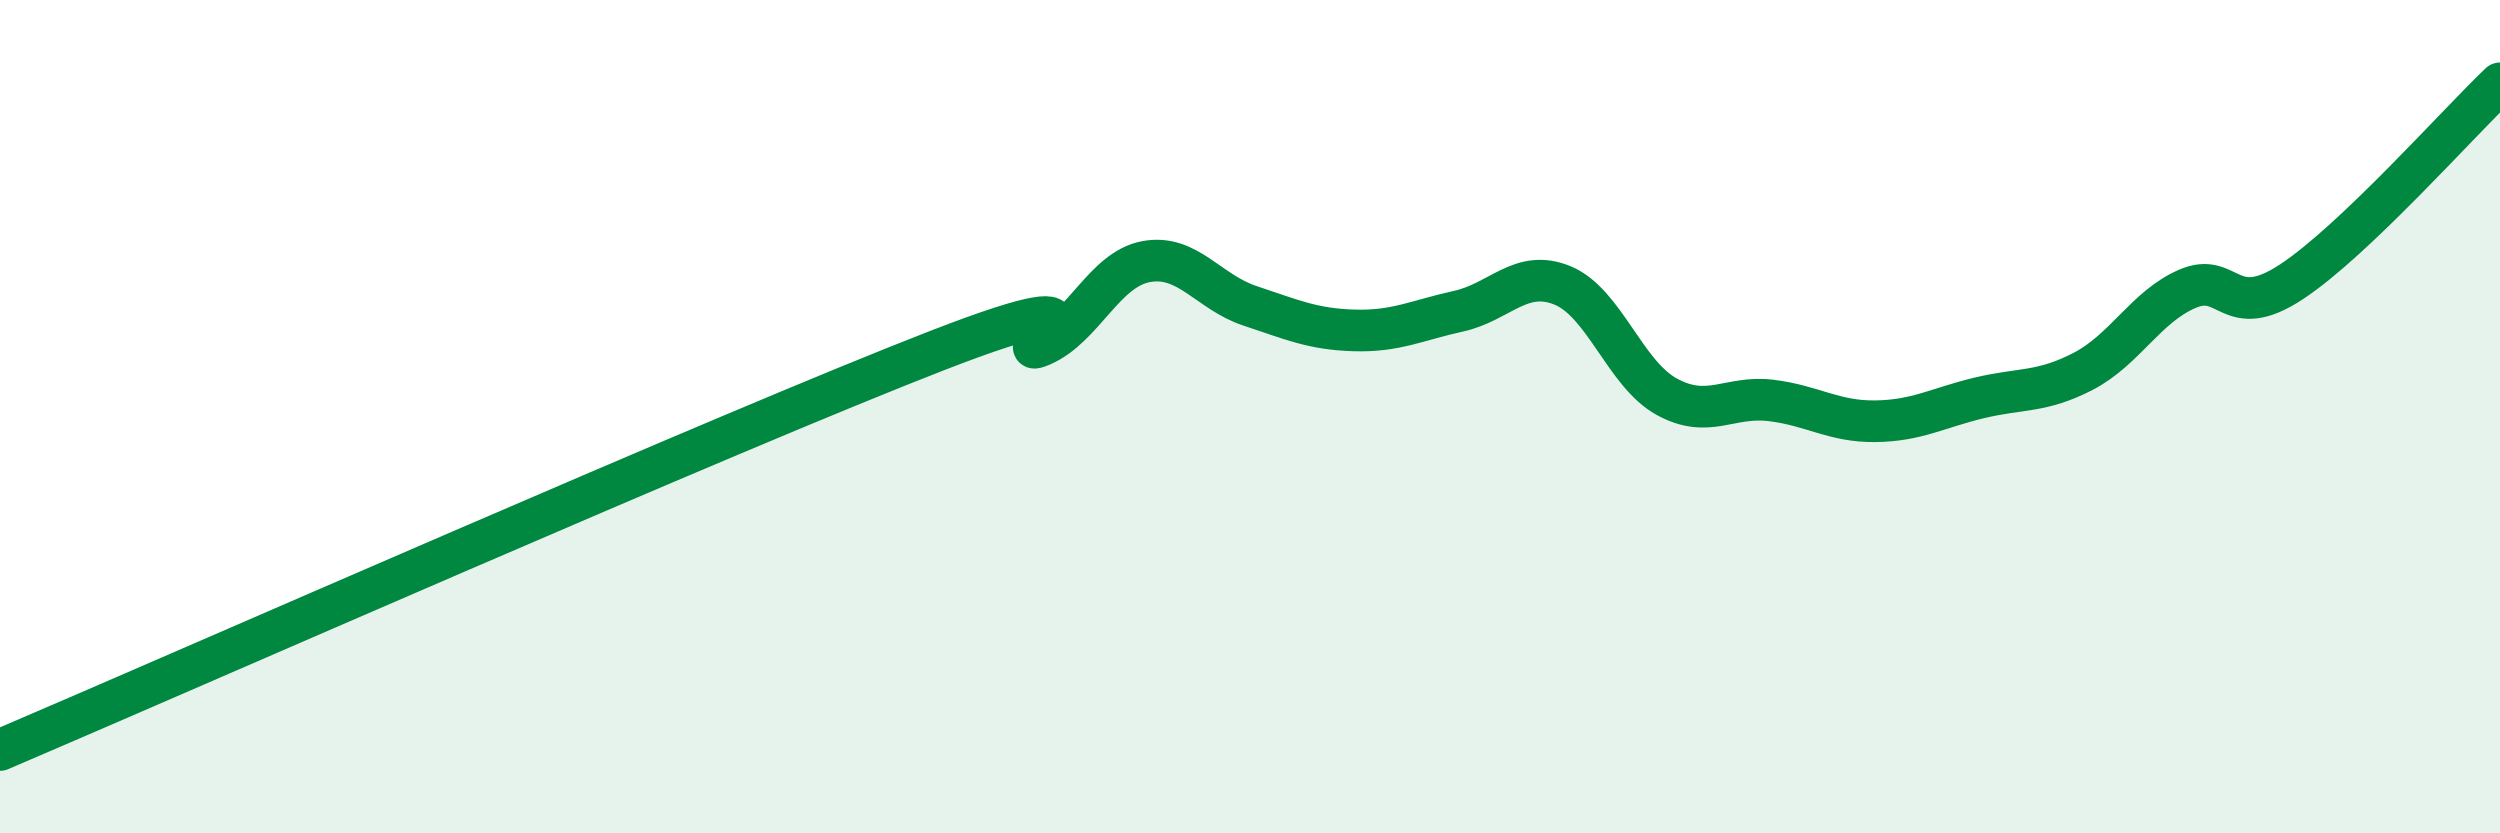
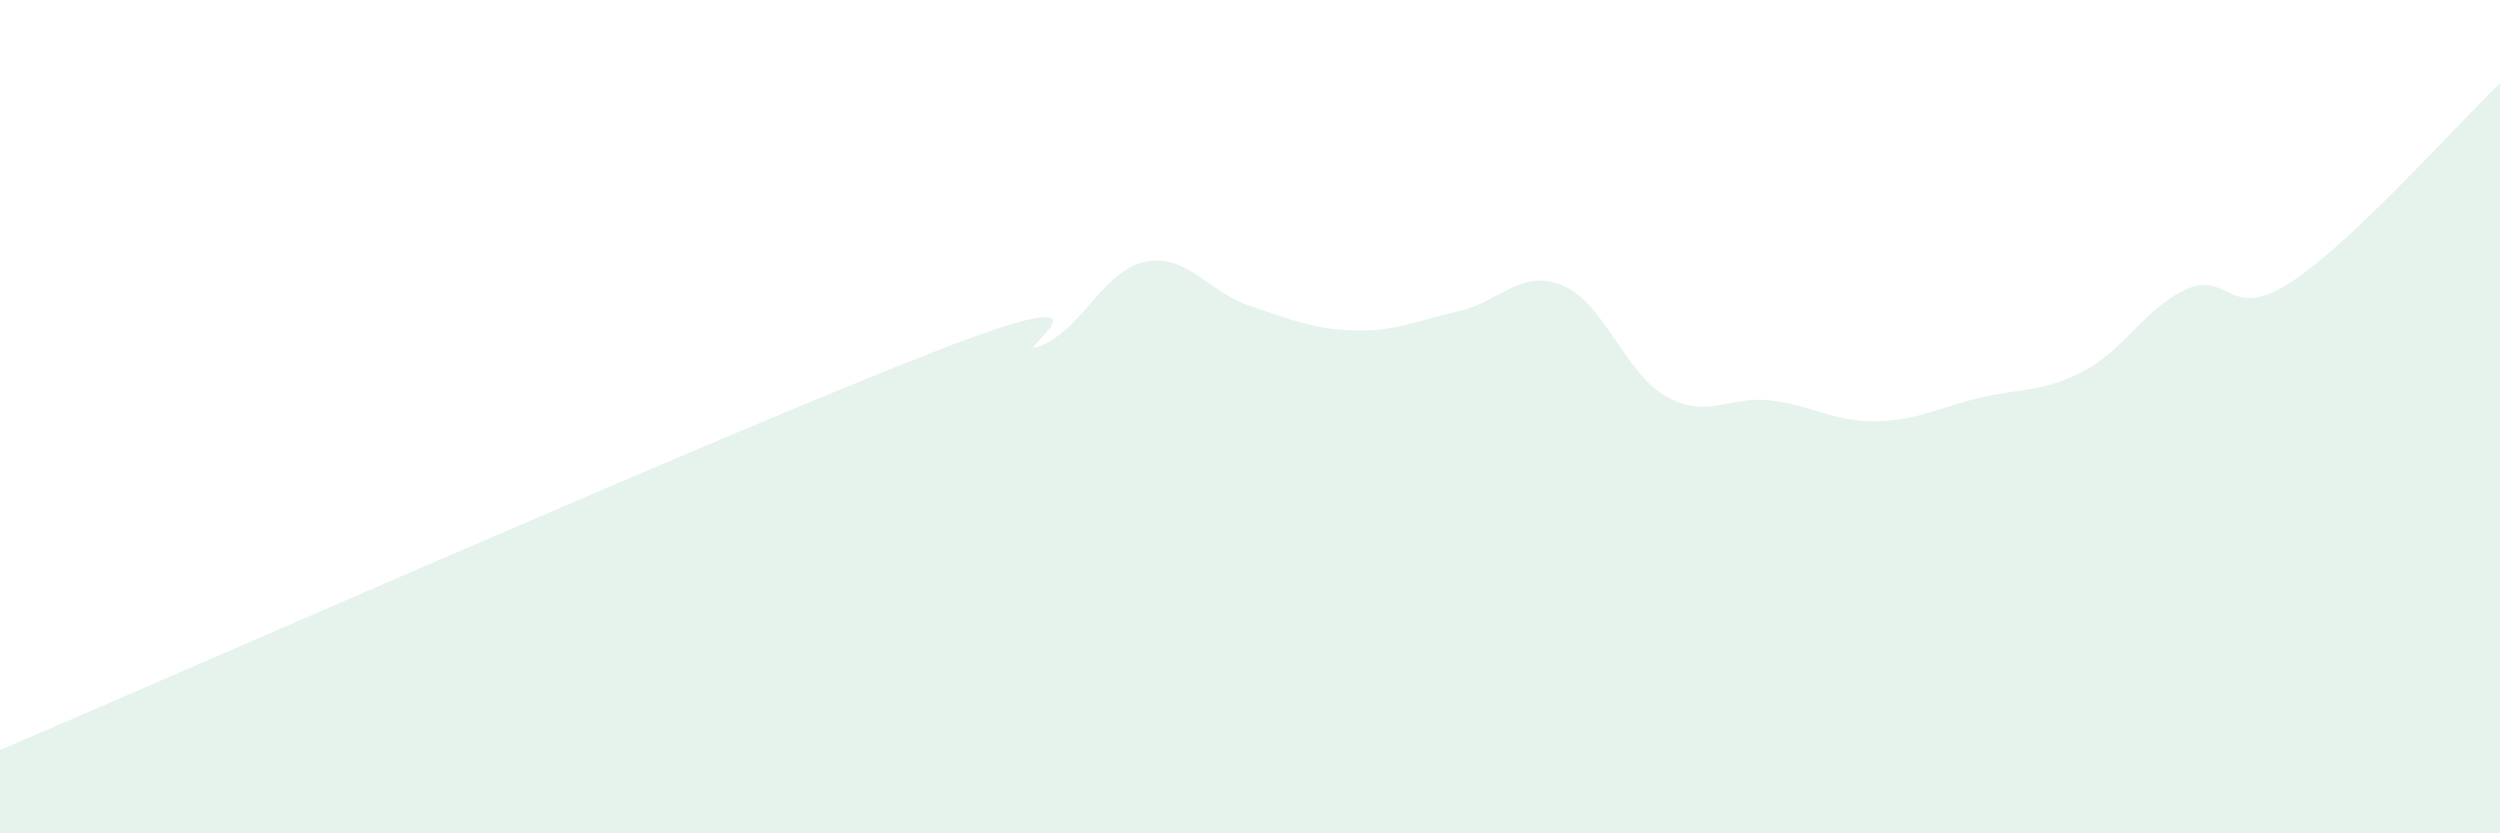
<svg xmlns="http://www.w3.org/2000/svg" width="60" height="20" viewBox="0 0 60 20">
  <path d="M 0,18 C 4.5,16.08 17.5,10.35 22.5,8.41 C 27.5,6.47 24,8.72 25,8.29 C 26,7.86 26.5,6.47 27.5,6.28 C 28.5,6.09 29,7.01 30,7.34 C 31,7.67 31.5,7.9 32.5,7.93 C 33.5,7.96 34,7.69 35,7.47 C 36,7.25 36.5,6.44 37.5,6.85 C 38.5,7.26 39,8.97 40,9.52 C 41,10.07 41.5,9.49 42.5,9.61 C 43.5,9.73 44,10.12 45,10.11 C 46,10.1 46.5,9.79 47.5,9.55 C 48.5,9.31 49,9.43 50,8.91 C 51,8.39 51.5,7.36 52.5,6.93 C 53.5,6.5 53.5,7.75 55,6.76 C 56.5,5.77 59,2.95 60,2L60 20L0 20Z" fill="#008740" opacity="0.1" stroke-linecap="round" stroke-linejoin="round" />
-   <path d="M 0,18 C 4.5,16.08 17.5,10.35 22.5,8.41 C 27.5,6.47 24,8.72 25,8.29 C 26,7.86 26.5,6.47 27.5,6.28 C 28.5,6.09 29,7.01 30,7.34 C 31,7.67 31.5,7.9 32.5,7.93 C 33.5,7.96 34,7.69 35,7.47 C 36,7.25 36.5,6.44 37.5,6.85 C 38.5,7.26 39,8.97 40,9.52 C 41,10.07 41.5,9.49 42.5,9.61 C 43.5,9.73 44,10.12 45,10.11 C 46,10.1 46.5,9.79 47.5,9.55 C 48.5,9.31 49,9.43 50,8.91 C 51,8.39 51.5,7.36 52.5,6.93 C 53.5,6.5 53.5,7.75 55,6.76 C 56.5,5.77 59,2.95 60,2" stroke="#008740" stroke-width="1" fill="none" stroke-linecap="round" stroke-linejoin="round" />
</svg>